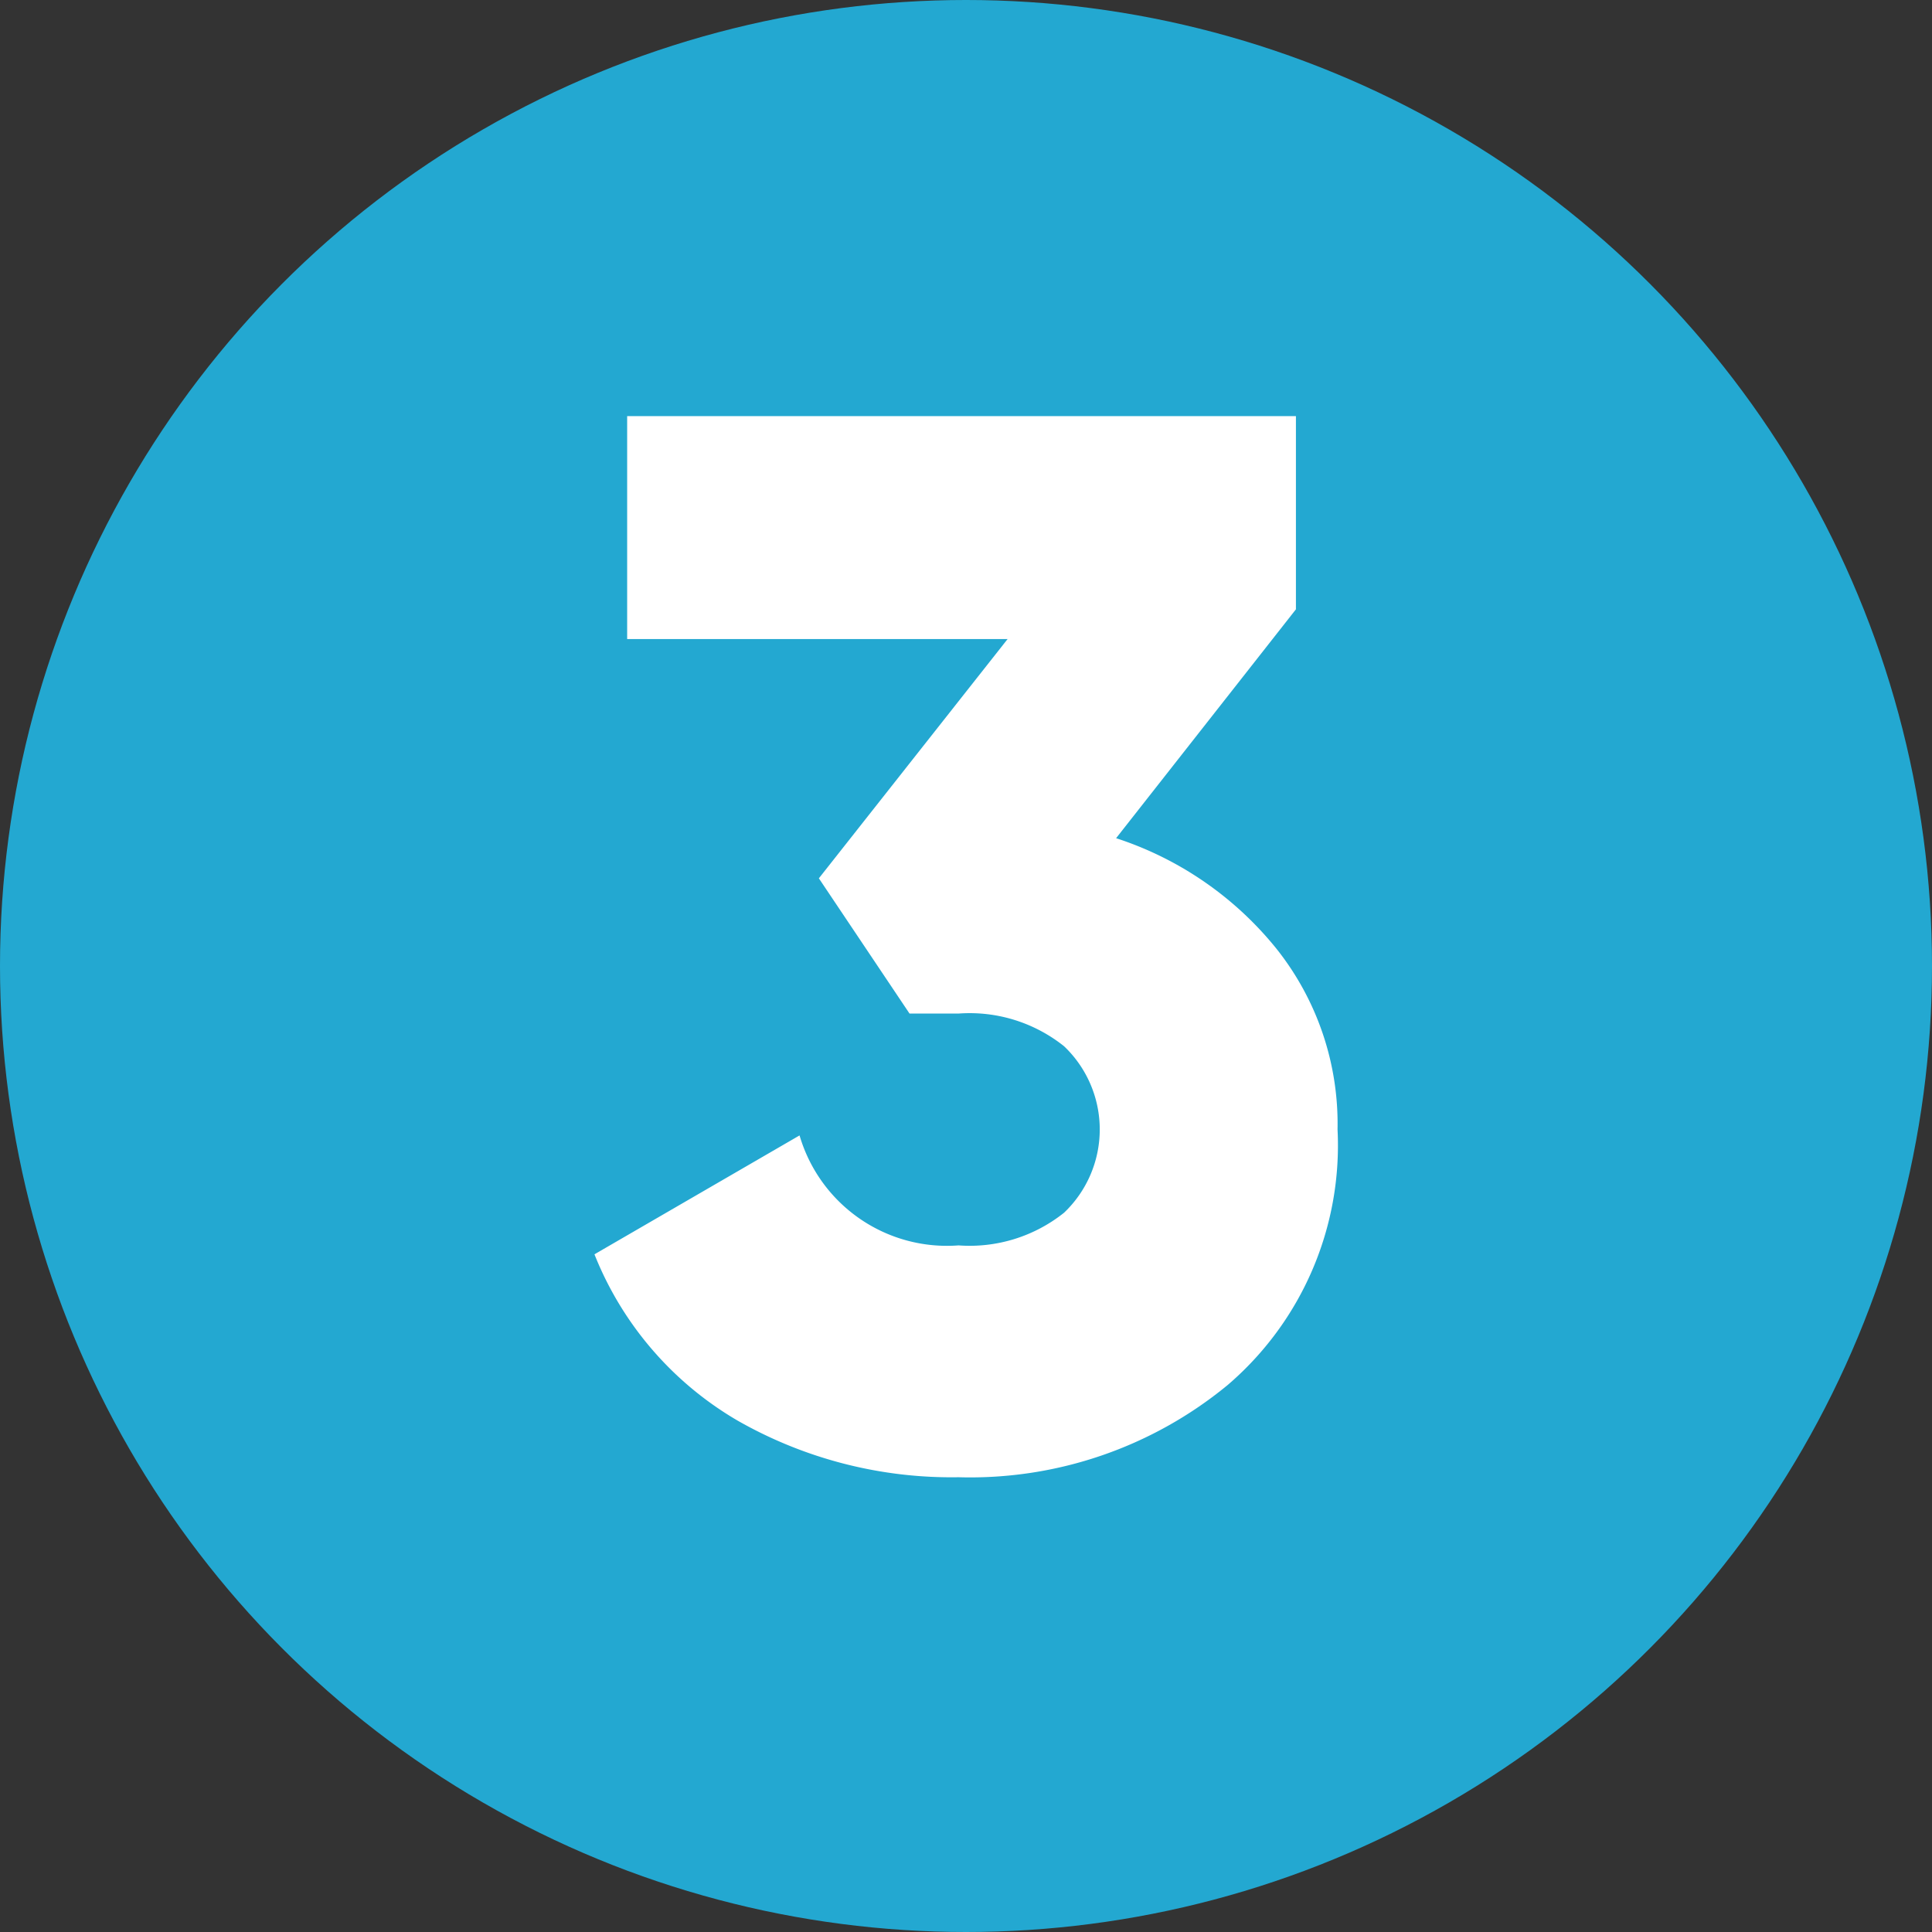
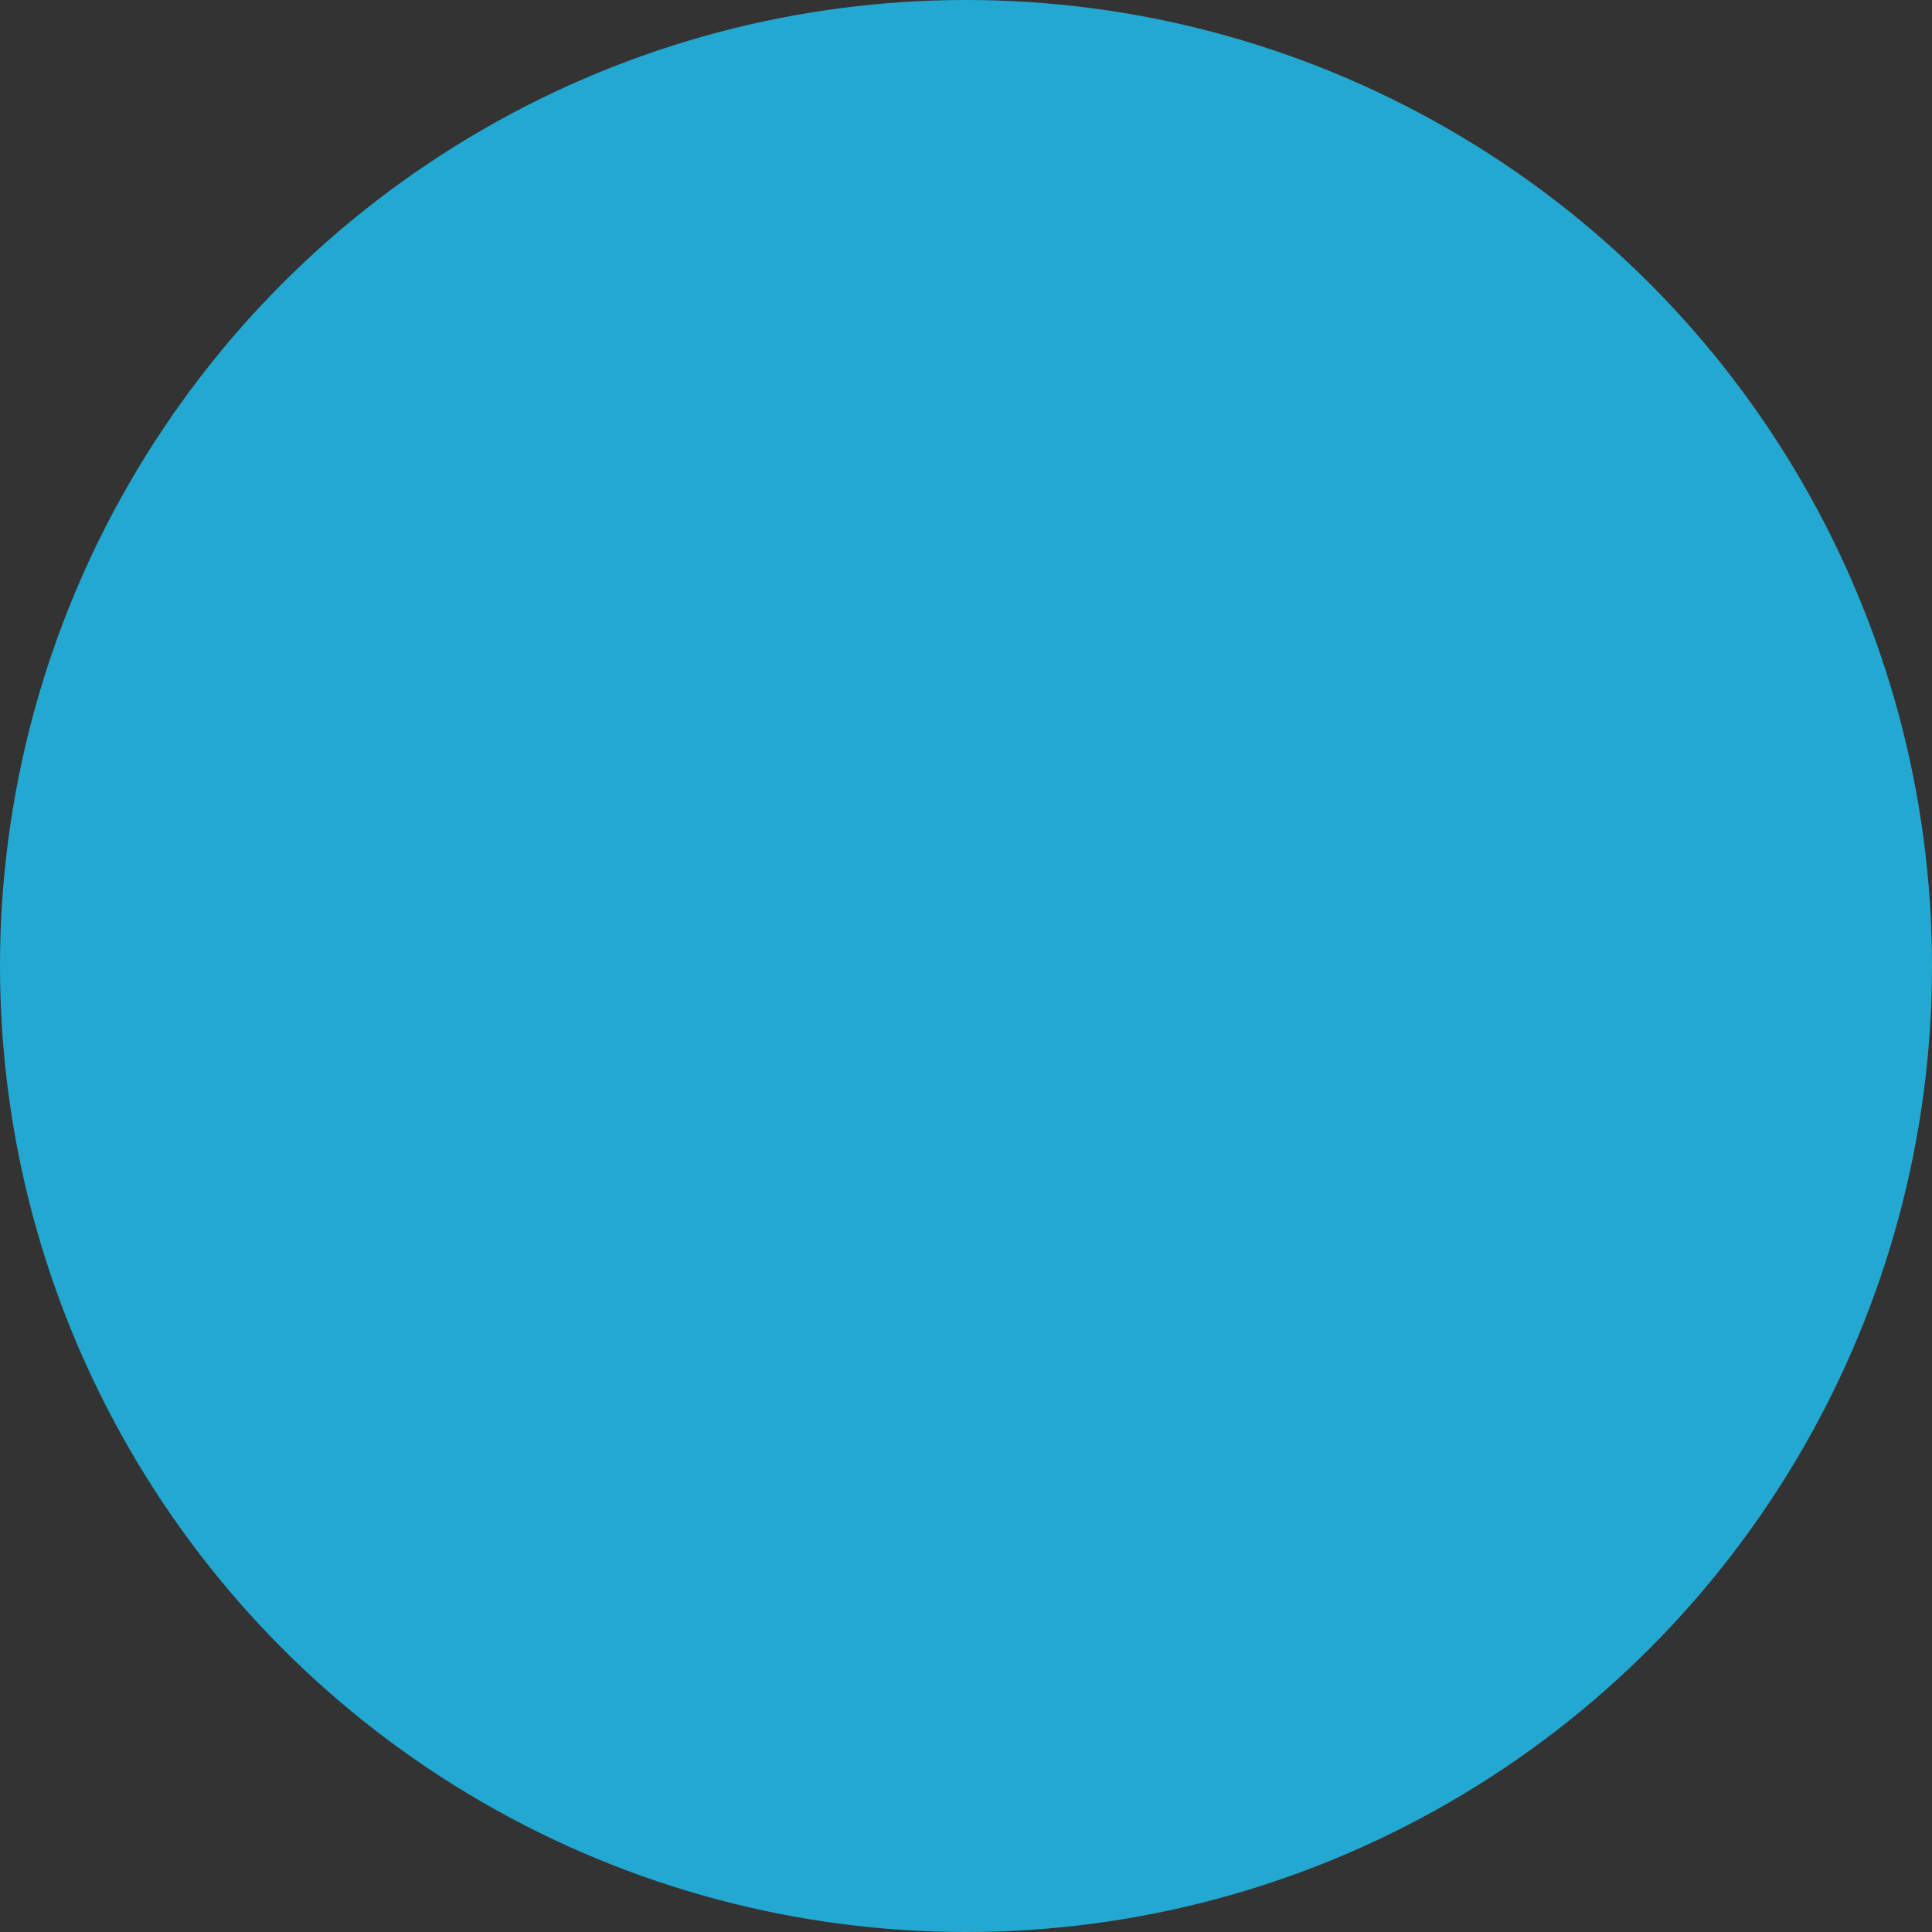
<svg xmlns="http://www.w3.org/2000/svg" width="65" height="65" viewBox="0 0 65 65">
  <rect x="0" y="0" width="65" height="65" fill="#333333" stroke="none" />
  <g id="Group_324" data-name="Group 324" transform="translate(-729 -2237)">
    <circle id="Ellipse_40" data-name="Ellipse 40" cx="32.5" cy="32.5" r="32.5" transform="translate(729 2237)" fill="#23a8d1" />
-     <path id="Path_2771" data-name="Path 2771" d="M18.55,18.2a11.494,11.494,0,0,1,5.4,3.725A9.461,9.461,0,0,1,26,28a10.61,10.61,0,0,1-3.7,8.6,13.619,13.619,0,0,1-9.05,3.1,14.523,14.523,0,0,1-7.425-1.9A11.316,11.316,0,0,1,1,32.2l6.9-4a5.167,5.167,0,0,0,5.35,3.7,5.089,5.089,0,0,0,3.55-1.1,3.867,3.867,0,0,0,0-5.6,5.089,5.089,0,0,0-3.55-1.1H11.6L8.55,19.55,14.9,11.5H2.1V4H24.6v6.5Z" transform="translate(748 2247)" fill="#fff" />
  </g>
</svg>